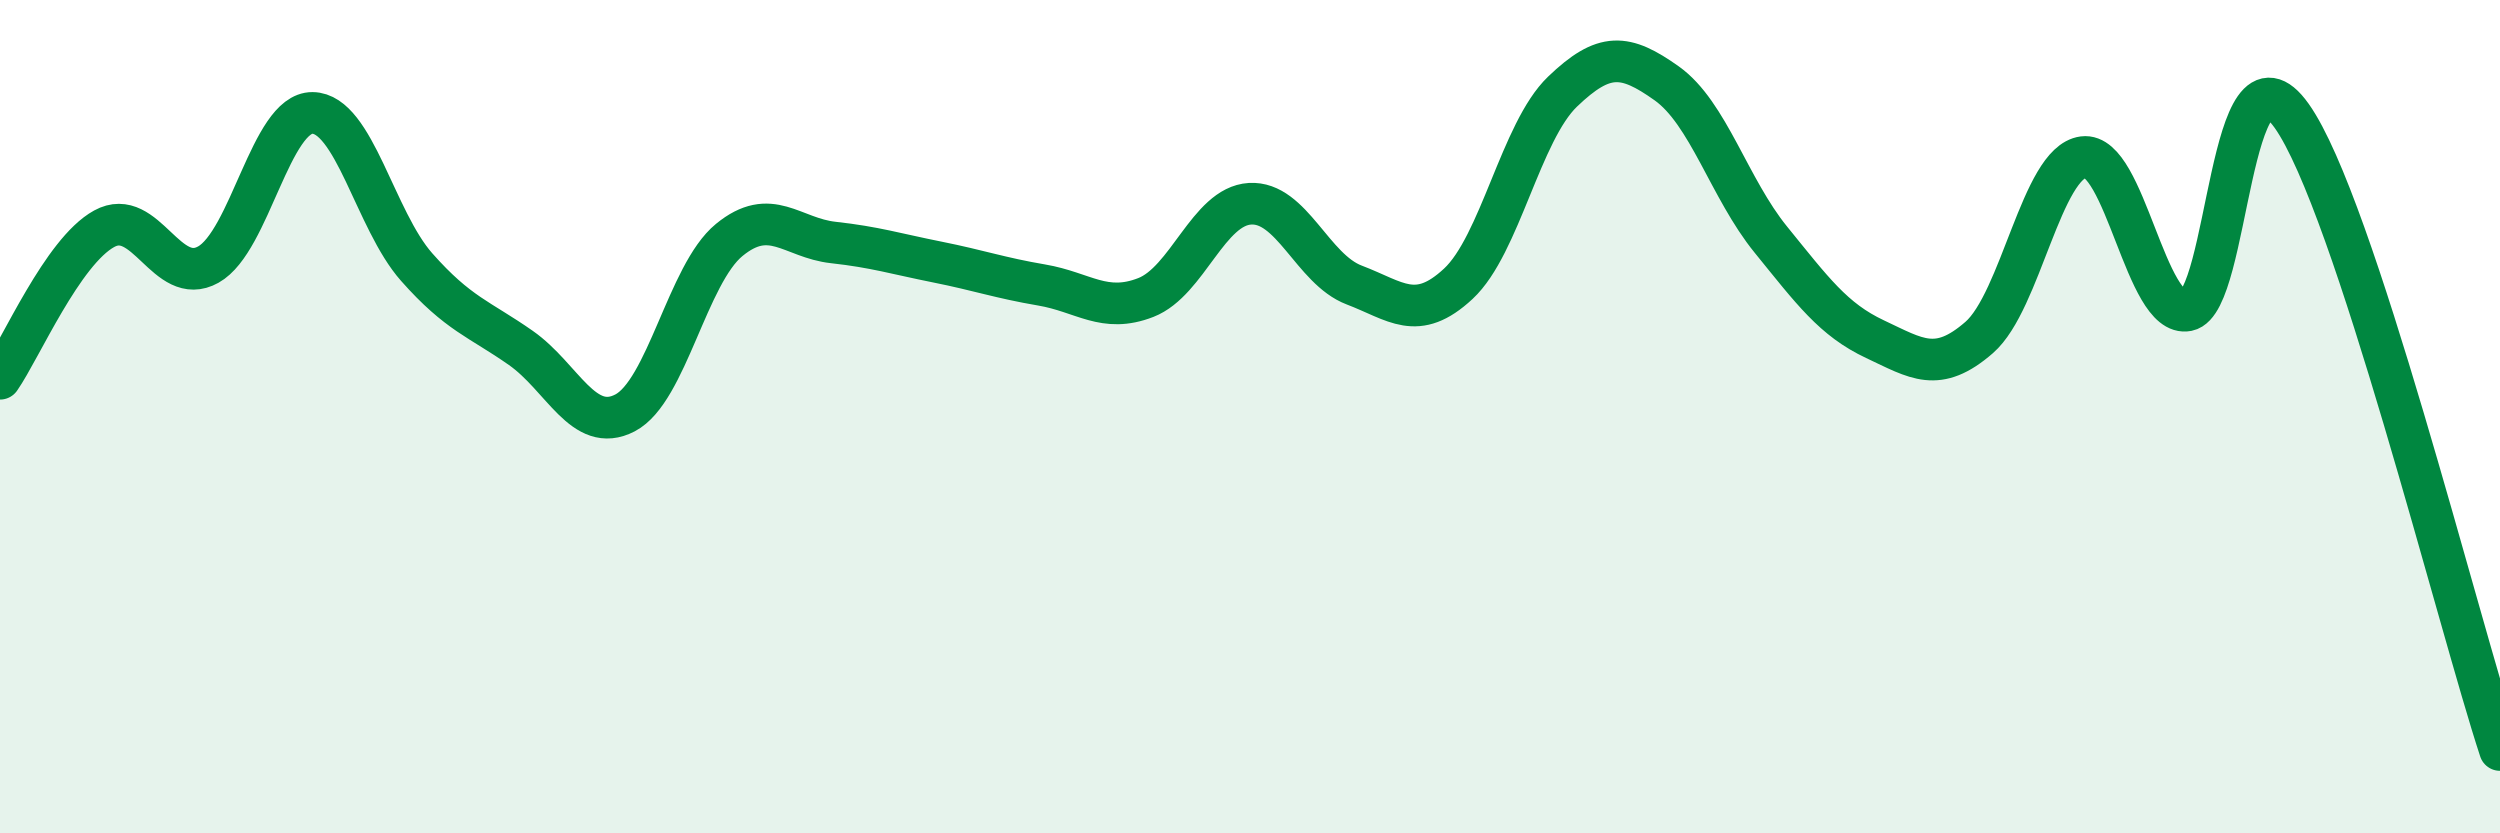
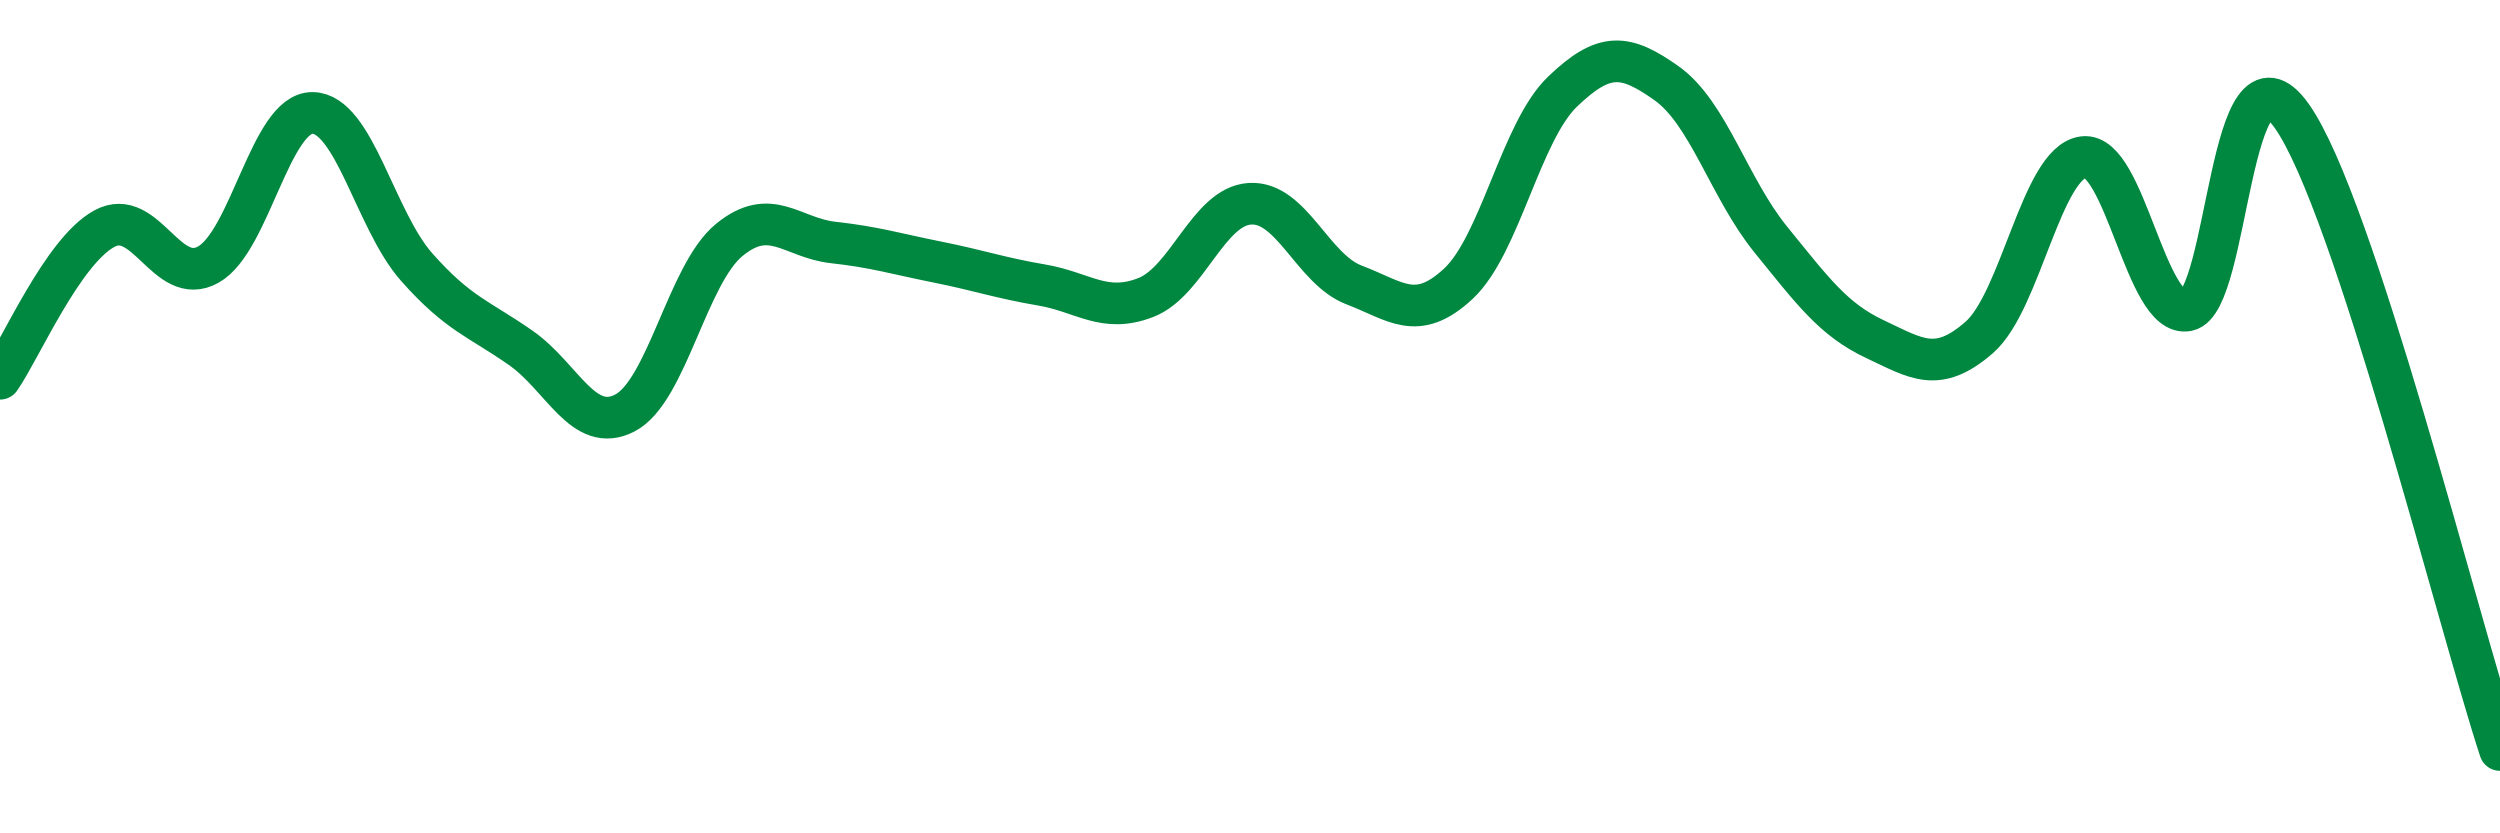
<svg xmlns="http://www.w3.org/2000/svg" width="60" height="20" viewBox="0 0 60 20">
-   <path d="M 0,9.09 C 0.5,8.37 1.5,6.04 2.5,5.49 C 3.5,4.94 4,6.91 5,6.35 C 6,5.79 6.5,2.7 7.5,2.71 C 8.5,2.72 9,5.28 10,6.41 C 11,7.54 11.5,7.65 12.5,8.35 C 13.5,9.05 14,10.43 15,9.91 C 16,9.39 16.5,6.58 17.5,5.76 C 18.5,4.94 19,5.71 20,5.82 C 21,5.93 21.5,6.09 22.5,6.29 C 23.5,6.49 24,6.67 25,6.84 C 26,7.01 26.5,7.53 27.5,7.14 C 28.5,6.75 29,4.95 30,4.89 C 31,4.83 31.5,6.46 32.5,6.84 C 33.5,7.22 34,7.74 35,6.81 C 36,5.88 36.5,3.16 37.5,2.2 C 38.5,1.24 39,1.29 40,2 C 41,2.71 41.5,4.52 42.5,5.75 C 43.5,6.98 44,7.67 45,8.14 C 46,8.61 46.5,8.97 47.5,8.1 C 48.5,7.23 49,3.9 50,3.77 C 51,3.64 51.5,7.65 52.5,7.45 C 53.5,7.25 53.5,0.67 55,2.78 C 56.5,4.89 59,14.96 60,18L60 20L0 20Z" fill="#008740" opacity="0.1" stroke-linecap="round" stroke-linejoin="round" />
  <path d="M 0,9.09 C 0.5,8.37 1.5,6.04 2.5,5.49 C 3.5,4.94 4,6.91 5,6.35 C 6,5.79 6.5,2.7 7.5,2.71 C 8.5,2.72 9,5.28 10,6.41 C 11,7.54 11.5,7.65 12.5,8.35 C 13.5,9.05 14,10.43 15,9.91 C 16,9.39 16.5,6.58 17.5,5.76 C 18.5,4.94 19,5.71 20,5.82 C 21,5.93 21.5,6.09 22.5,6.29 C 23.5,6.49 24,6.67 25,6.84 C 26,7.01 26.5,7.53 27.5,7.14 C 28.5,6.75 29,4.95 30,4.89 C 31,4.83 31.5,6.46 32.5,6.84 C 33.5,7.22 34,7.74 35,6.81 C 36,5.88 36.5,3.16 37.5,2.2 C 38.5,1.24 39,1.29 40,2 C 41,2.71 41.5,4.52 42.5,5.75 C 43.5,6.98 44,7.67 45,8.14 C 46,8.61 46.5,8.97 47.5,8.1 C 48.5,7.23 49,3.9 50,3.77 C 51,3.64 51.5,7.65 52.5,7.45 C 53.5,7.25 53.5,0.67 55,2.78 C 56.5,4.89 59,14.96 60,18" stroke="#008740" stroke-width="1" fill="none" stroke-linecap="round" stroke-linejoin="round" />
</svg>